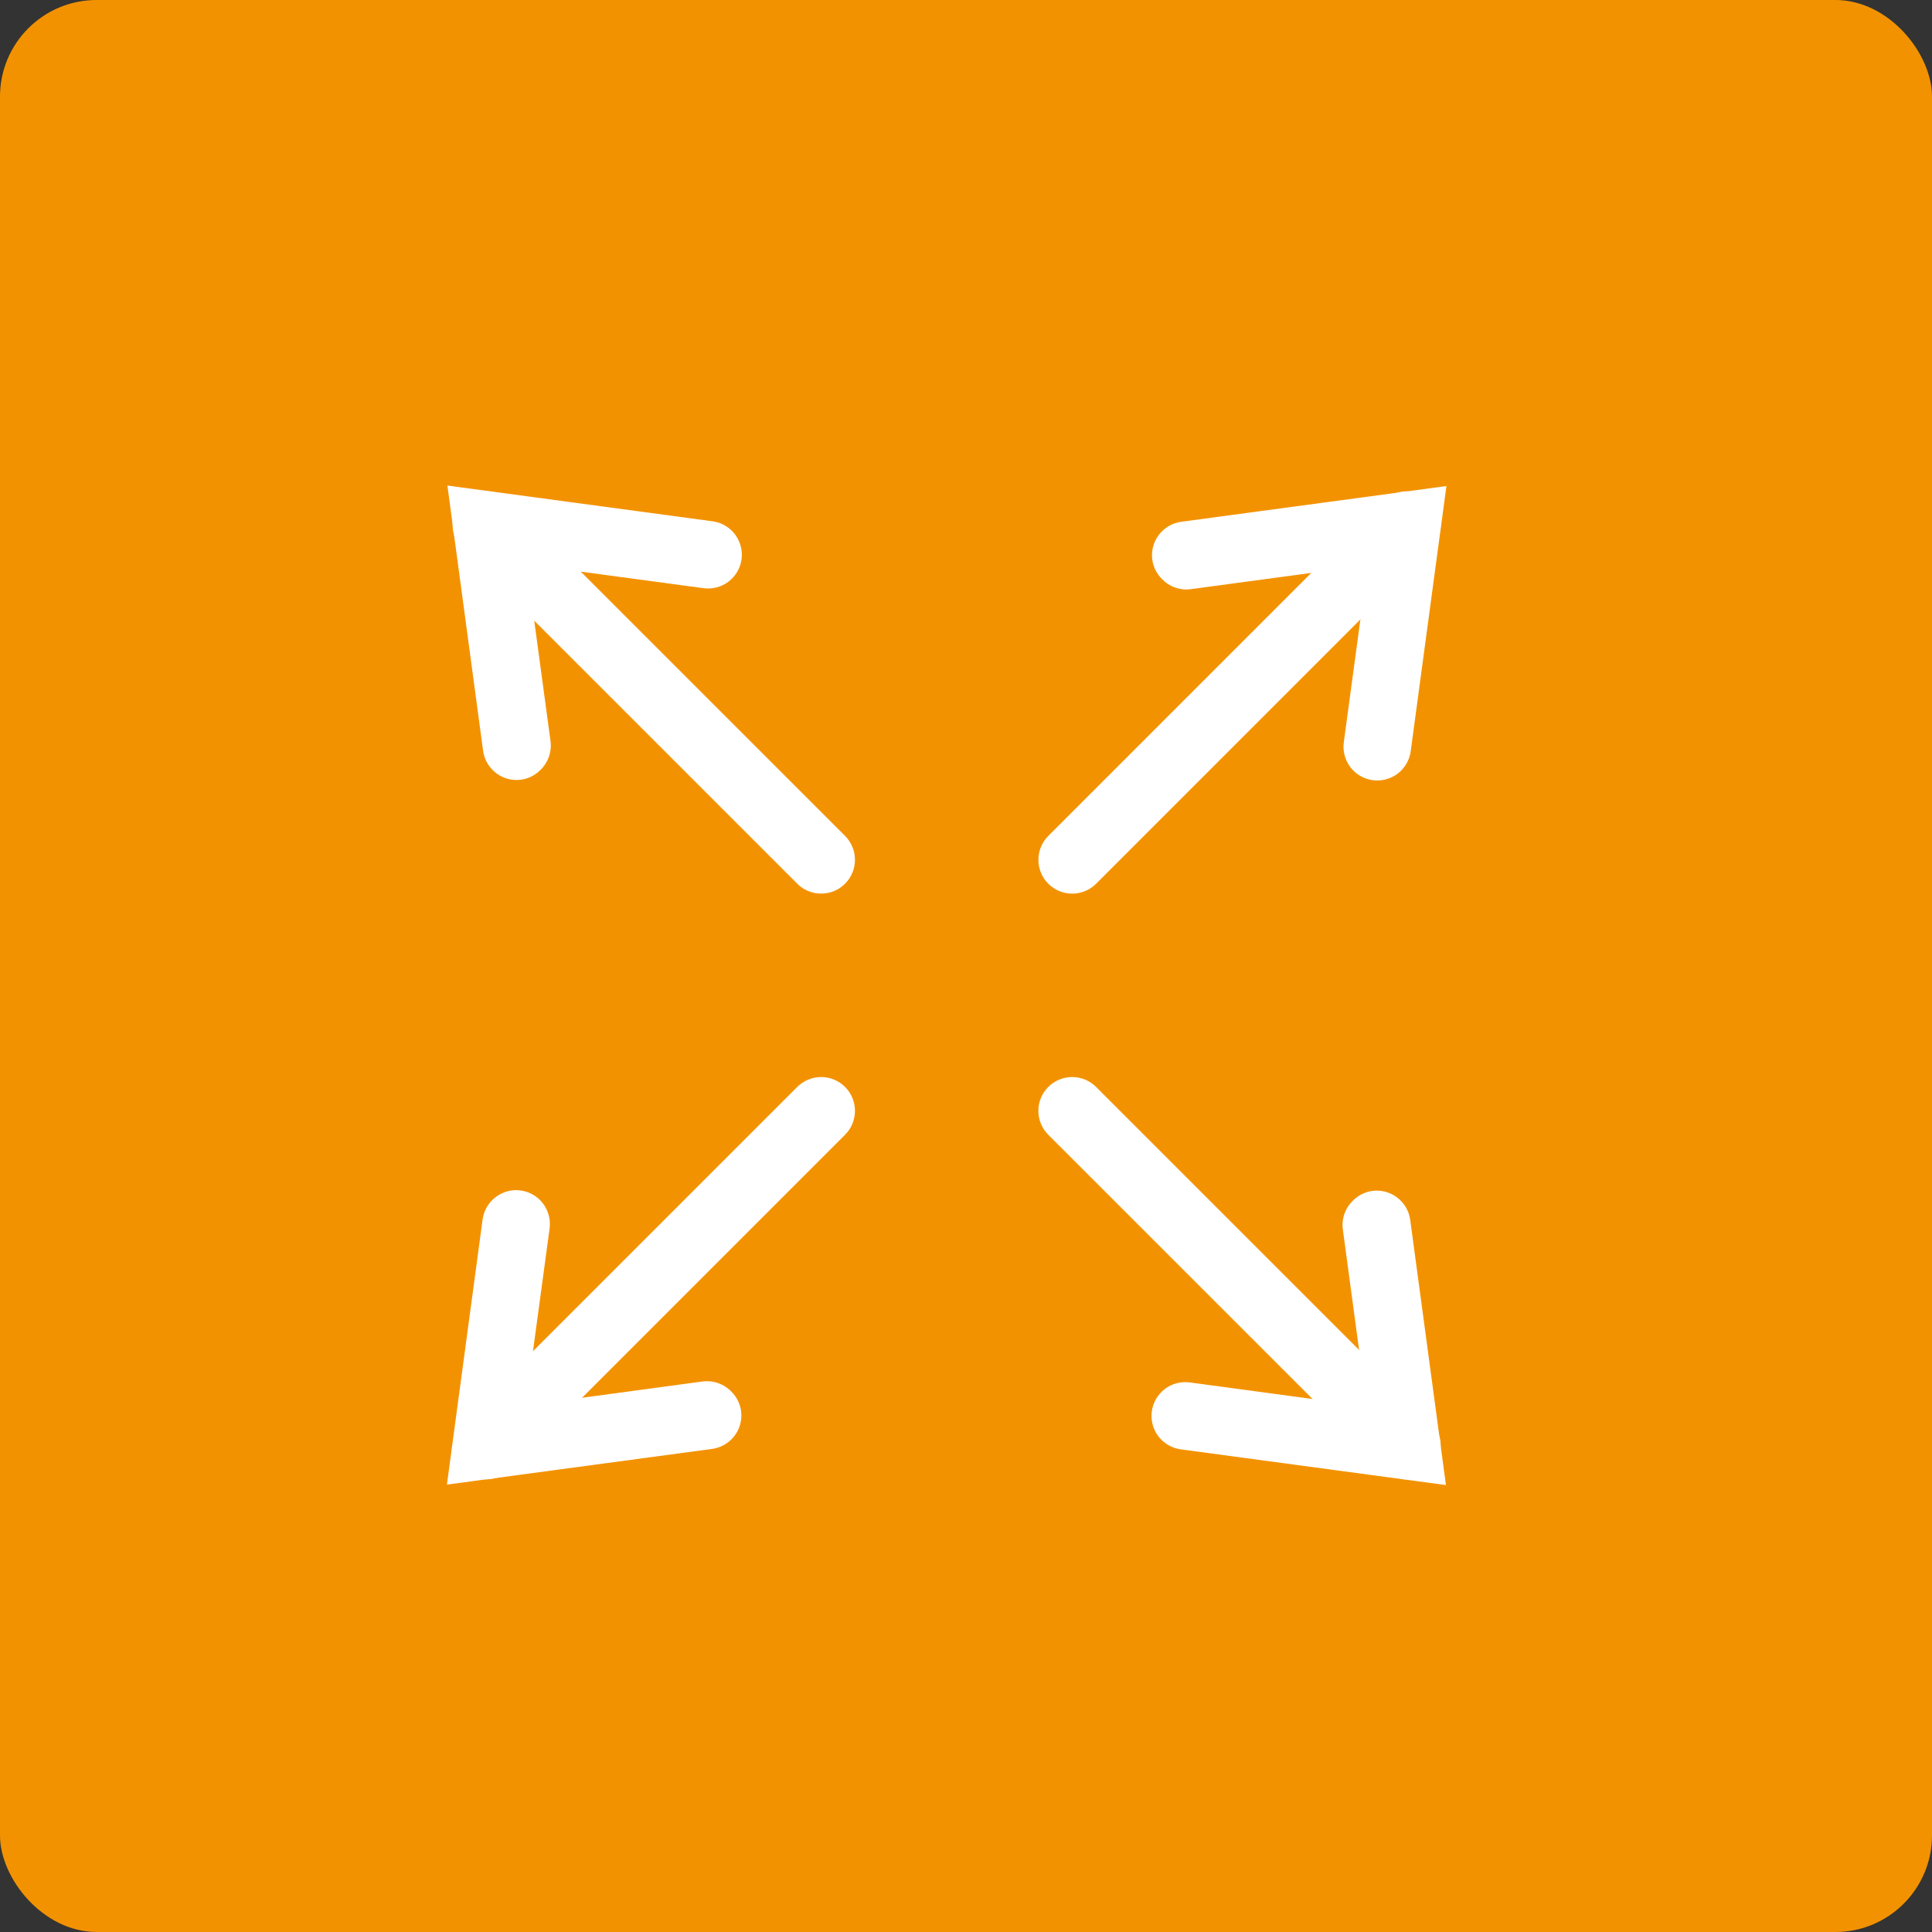
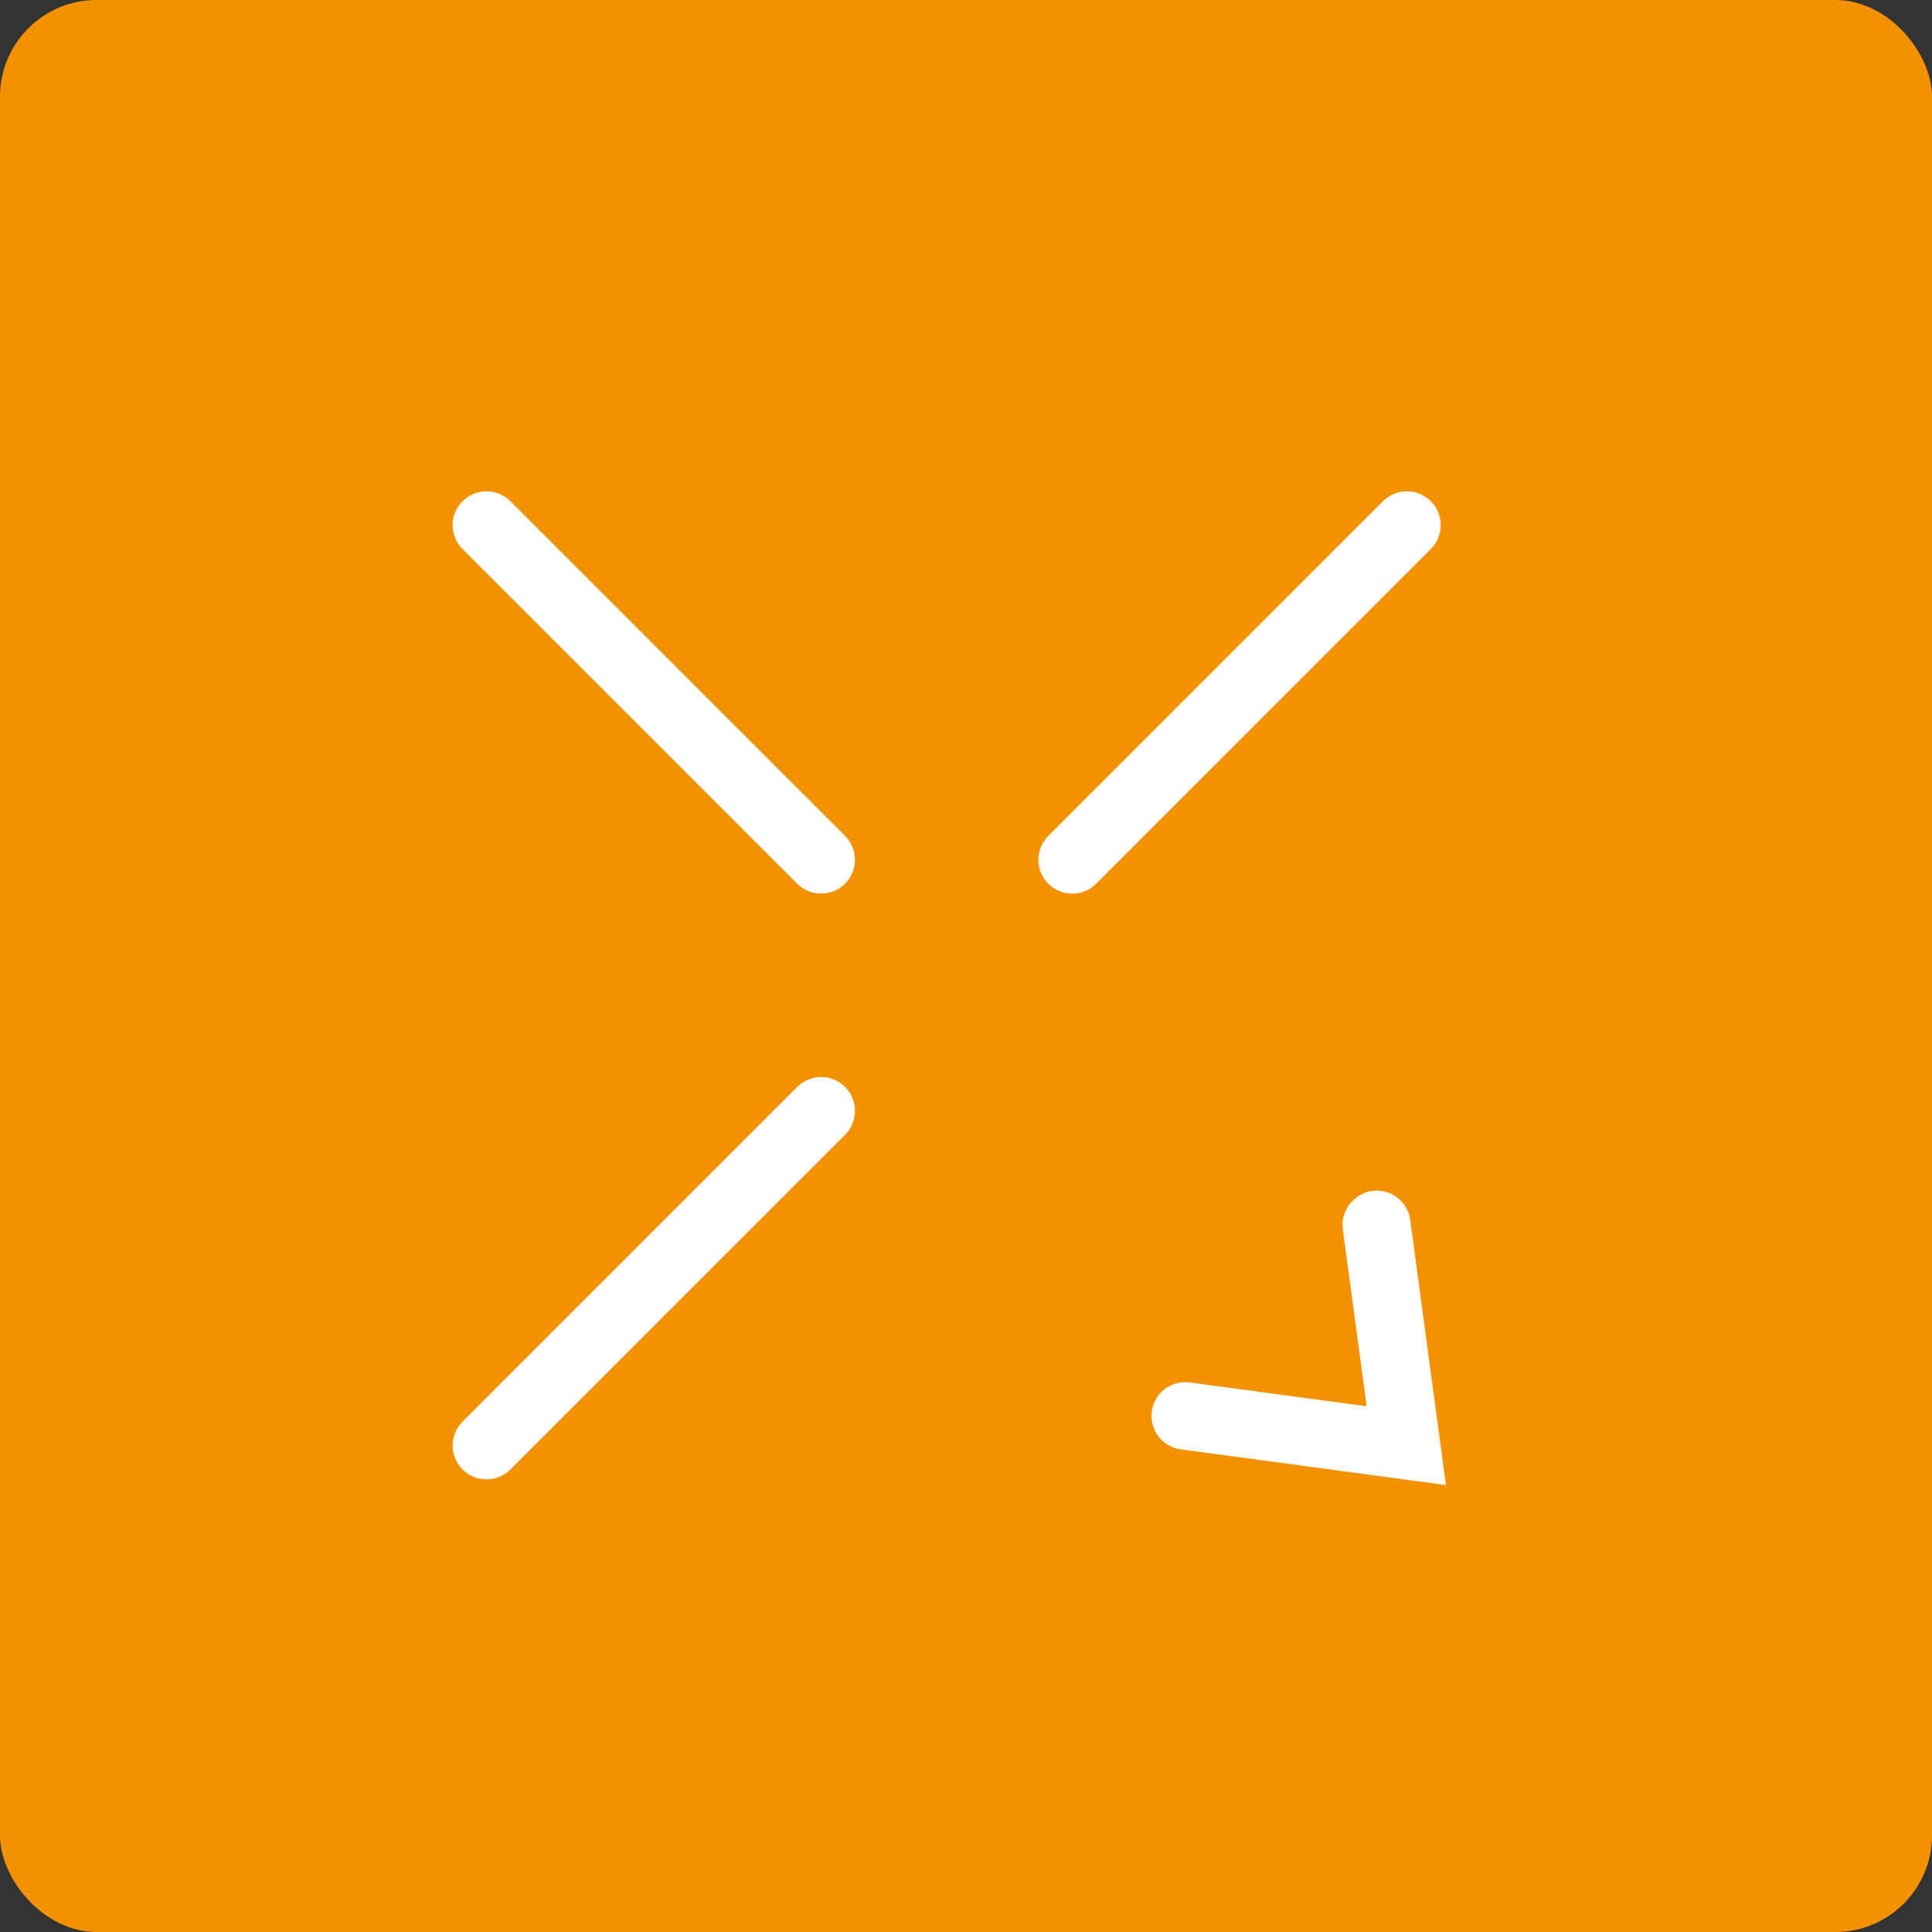
<svg xmlns="http://www.w3.org/2000/svg" width="40" height="40" viewBox="0 0 40 40" fill="none">
  <rect x="0" y="0" width="40" height="40" fill="#333333" stroke="none" />
  <rect width="40" height="40" rx="2" fill="#F39200" />
  <mask id="mask0_1769_2373" style="mask-type:luminance" maskUnits="userSpaceOnUse" x="5" y="6" width="29" height="29">
-     <path d="M33.6 6.4H5.6V34.4H33.6V6.4Z" fill="white" />
+     <path d="M33.6 6.4H5.6V34.4H33.6Z" fill="white" />
  </mask>
  <g mask="url(#mask0_1769_2373)">
    <path d="M21.704 18.297C21.572 18.165 21.499 17.987 21.499 17.802C21.499 17.616 21.572 17.438 21.704 17.307L28.633 10.377C28.765 10.246 28.943 10.172 29.128 10.172C29.314 10.172 29.492 10.246 29.623 10.377C29.755 10.508 29.828 10.686 29.828 10.872C29.828 11.058 29.755 11.236 29.623 11.367L22.694 18.297C22.562 18.428 22.384 18.502 22.199 18.502C22.013 18.502 21.835 18.428 21.704 18.297Z" fill="white" />
-     <path d="M24.055 11.986C23.948 11.879 23.878 11.74 23.857 11.59C23.832 11.406 23.881 11.22 23.994 11.072C24.106 10.925 24.272 10.828 24.456 10.803L29.947 10.063L29.207 15.555C29.182 15.738 29.085 15.904 28.938 16.017C28.79 16.129 28.604 16.178 28.42 16.153C28.237 16.128 28.07 16.031 27.958 15.884C27.846 15.736 27.797 15.55 27.822 15.366L28.317 11.704L24.654 12.198C24.544 12.213 24.433 12.201 24.329 12.164C24.224 12.127 24.131 12.066 24.055 11.986Z" fill="white" />
    <path d="M17.496 22.504C17.628 22.635 17.701 22.813 17.701 22.999C17.701 23.184 17.628 23.363 17.496 23.494L10.567 30.424C10.435 30.555 10.257 30.628 10.072 30.628C9.886 30.628 9.708 30.555 9.577 30.424C9.445 30.292 9.372 30.114 9.372 29.928C9.372 29.743 9.445 29.565 9.577 29.433L16.506 22.504C16.638 22.373 16.816 22.299 17.001 22.299C17.187 22.299 17.365 22.373 17.496 22.504Z" fill="white" />
-     <path d="M15.145 28.815C15.252 28.922 15.322 29.061 15.343 29.211C15.368 29.395 15.319 29.581 15.207 29.728C15.094 29.876 14.928 29.973 14.744 29.998L9.253 30.737L9.992 25.246C10.018 25.062 10.115 24.896 10.262 24.784C10.41 24.672 10.596 24.622 10.78 24.647C10.963 24.672 11.13 24.769 11.242 24.917C11.354 25.064 11.403 25.25 11.379 25.434L10.883 29.097L14.546 28.602C14.656 28.588 14.767 28.6 14.871 28.637C14.975 28.674 15.069 28.735 15.145 28.815Z" fill="white" />
-     <path d="M21.703 22.504C21.835 22.372 22.013 22.299 22.198 22.299C22.384 22.299 22.562 22.372 22.693 22.504L29.623 29.433C29.754 29.564 29.828 29.742 29.828 29.928C29.828 30.114 29.754 30.292 29.623 30.423C29.492 30.555 29.314 30.628 29.128 30.628C28.942 30.628 28.764 30.555 28.633 30.423L21.703 23.494C21.572 23.362 21.498 23.184 21.498 22.999C21.498 22.813 21.572 22.635 21.703 22.504Z" fill="white" />
    <path d="M28.014 24.855C28.121 24.748 28.26 24.678 28.41 24.657C28.594 24.632 28.78 24.681 28.928 24.794C29.075 24.906 29.172 25.072 29.197 25.256L29.937 30.747L24.445 30.007C24.262 29.982 24.096 29.885 23.983 29.738C23.871 29.59 23.822 29.404 23.847 29.22C23.872 29.037 23.969 28.87 24.116 28.758C24.264 28.646 24.45 28.597 24.634 28.622L28.296 29.116L27.802 25.454C27.787 25.344 27.799 25.233 27.836 25.129C27.873 25.024 27.934 24.931 28.014 24.855Z" fill="white" />
    <path d="M17.496 18.296C17.365 18.428 17.187 18.501 17.001 18.501C16.816 18.501 16.637 18.428 16.506 18.296L9.577 11.367C9.445 11.235 9.371 11.057 9.371 10.872C9.371 10.686 9.445 10.508 9.577 10.377C9.708 10.245 9.886 10.172 10.072 10.172C10.257 10.172 10.435 10.245 10.566 10.377L17.496 17.306C17.627 17.438 17.701 17.616 17.701 17.801C17.701 17.987 17.627 18.165 17.496 18.296Z" fill="white" />
-     <path d="M11.185 15.945C11.078 16.052 10.939 16.122 10.789 16.143C10.605 16.168 10.419 16.119 10.272 16.006C10.124 15.894 10.027 15.728 10.002 15.544L9.263 10.053L14.754 10.793C14.938 10.818 15.104 10.915 15.216 11.062C15.328 11.21 15.378 11.396 15.353 11.579C15.328 11.763 15.231 11.929 15.083 12.042C14.936 12.154 14.75 12.203 14.566 12.178L10.903 11.684L11.398 15.346C11.412 15.456 11.4 15.567 11.364 15.671C11.326 15.775 11.265 15.869 11.185 15.945Z" fill="white" />
  </g>
</svg>